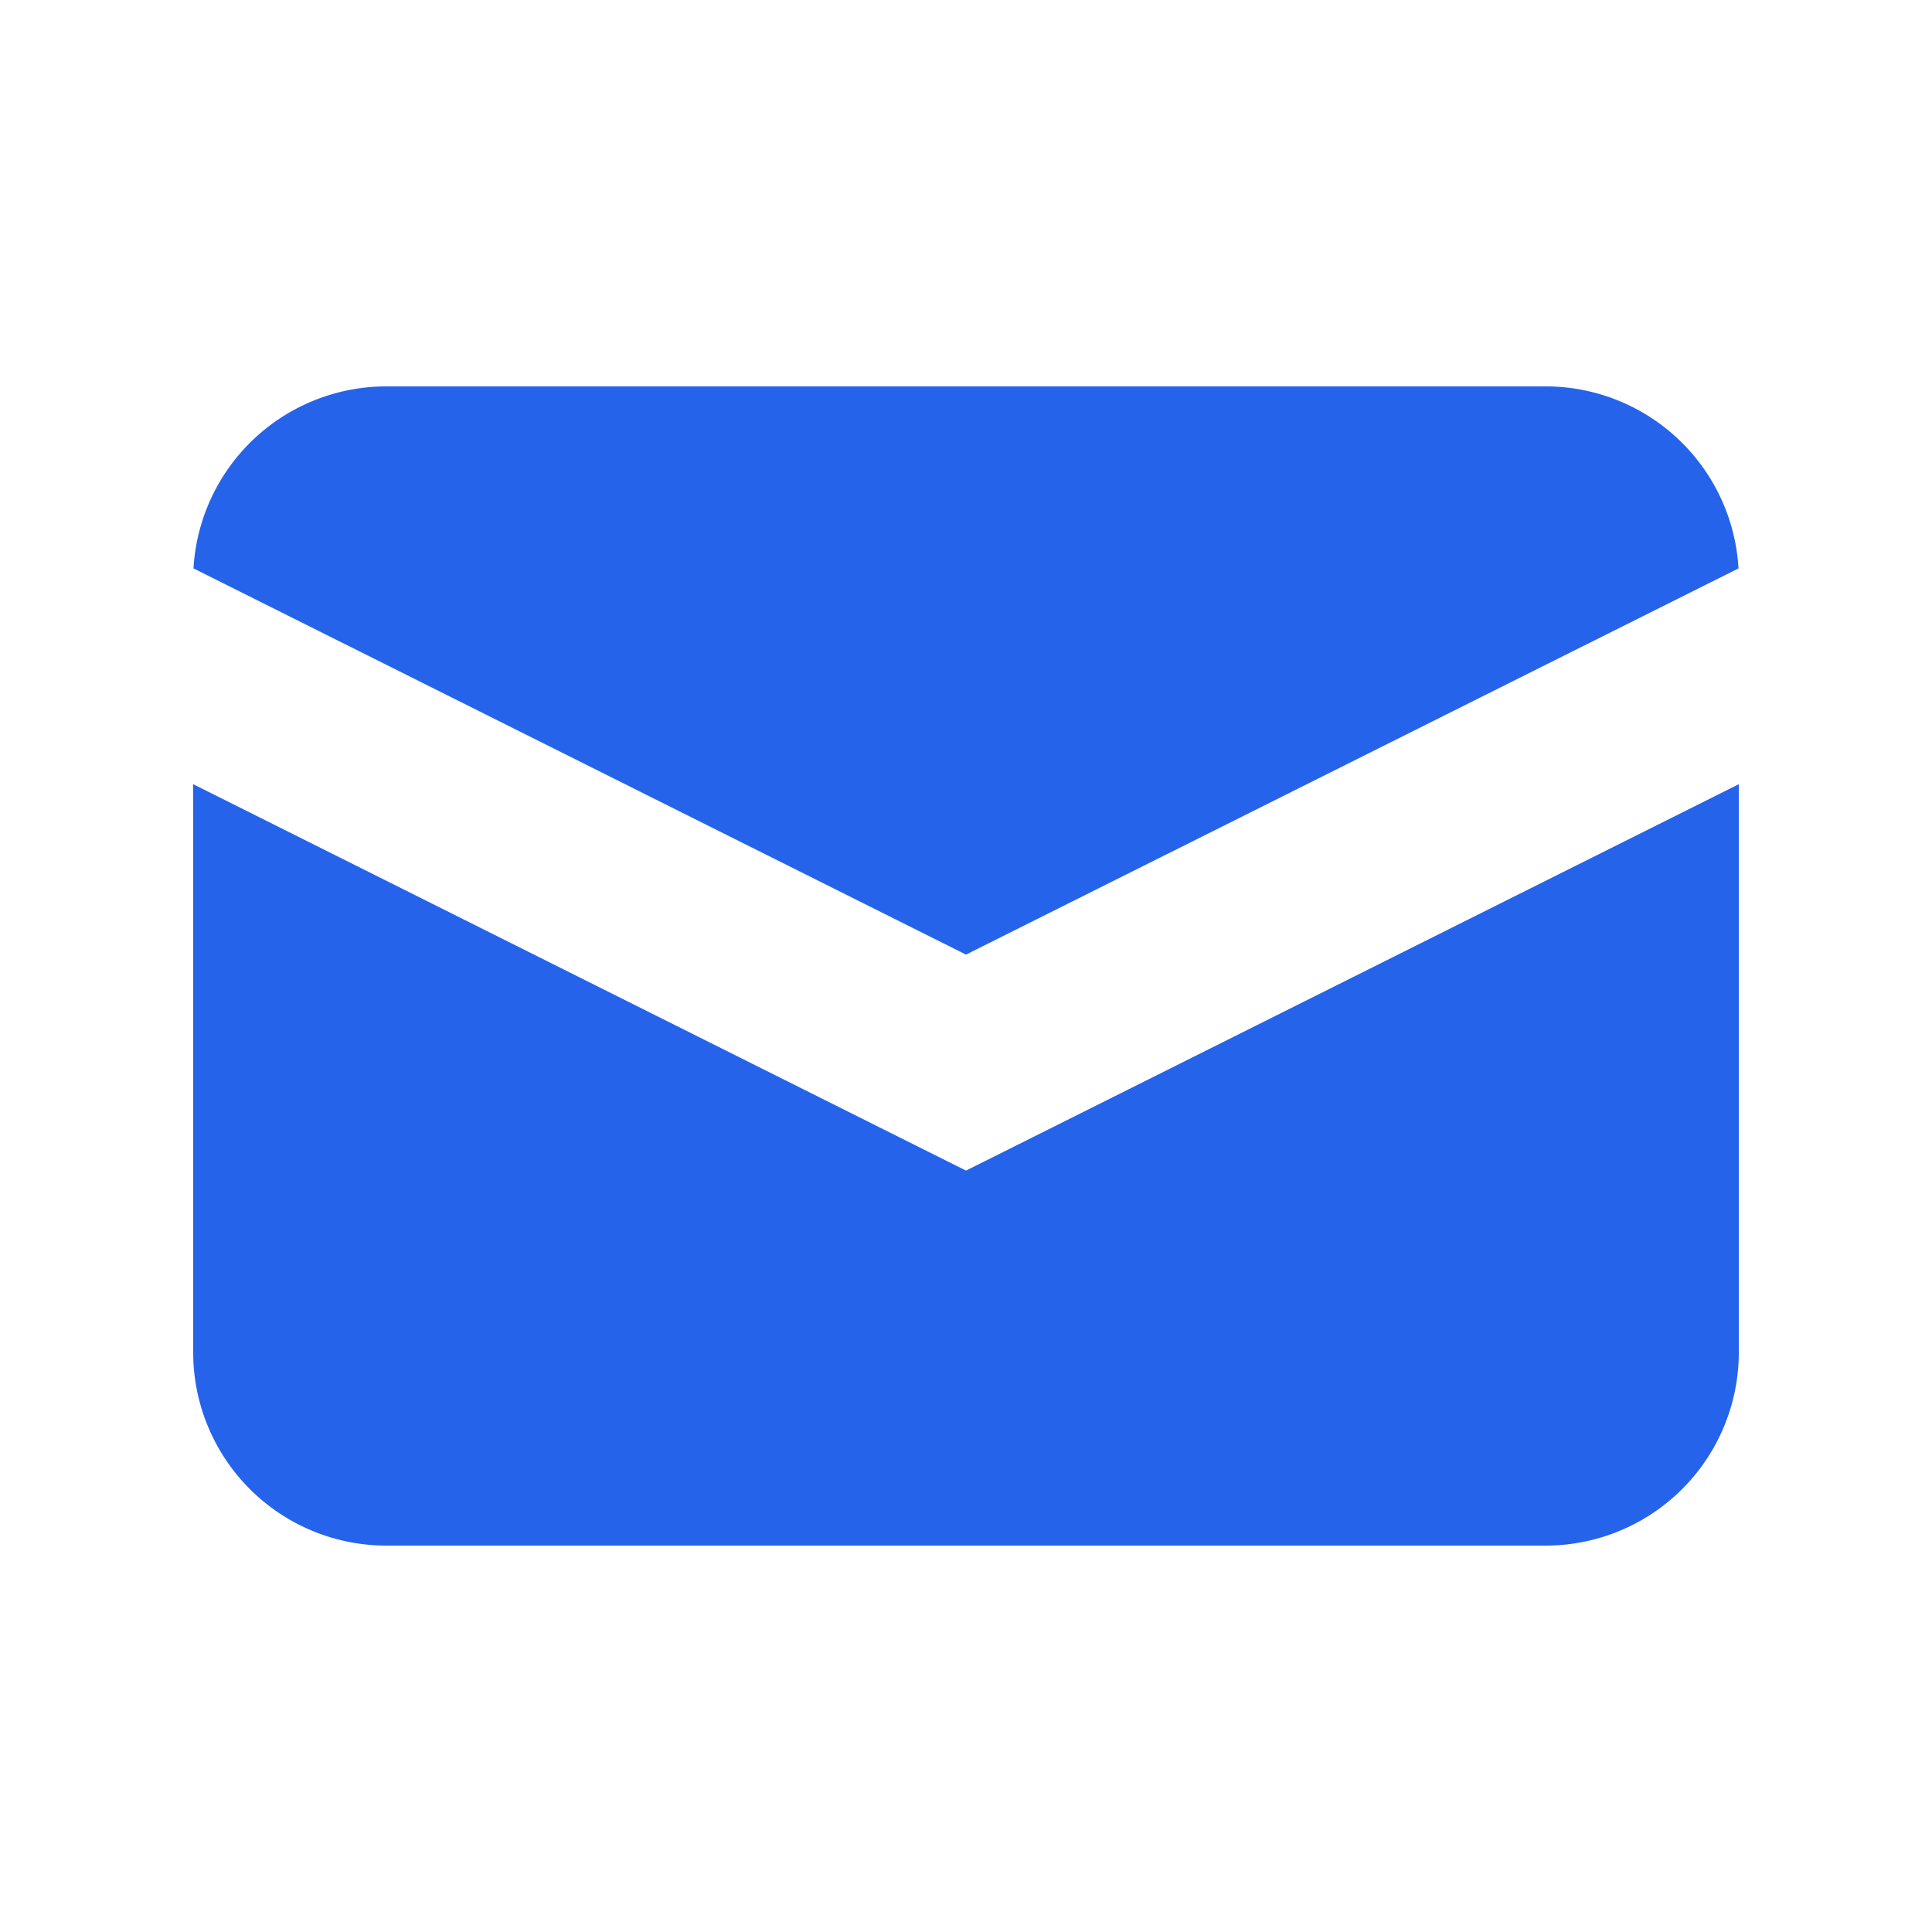
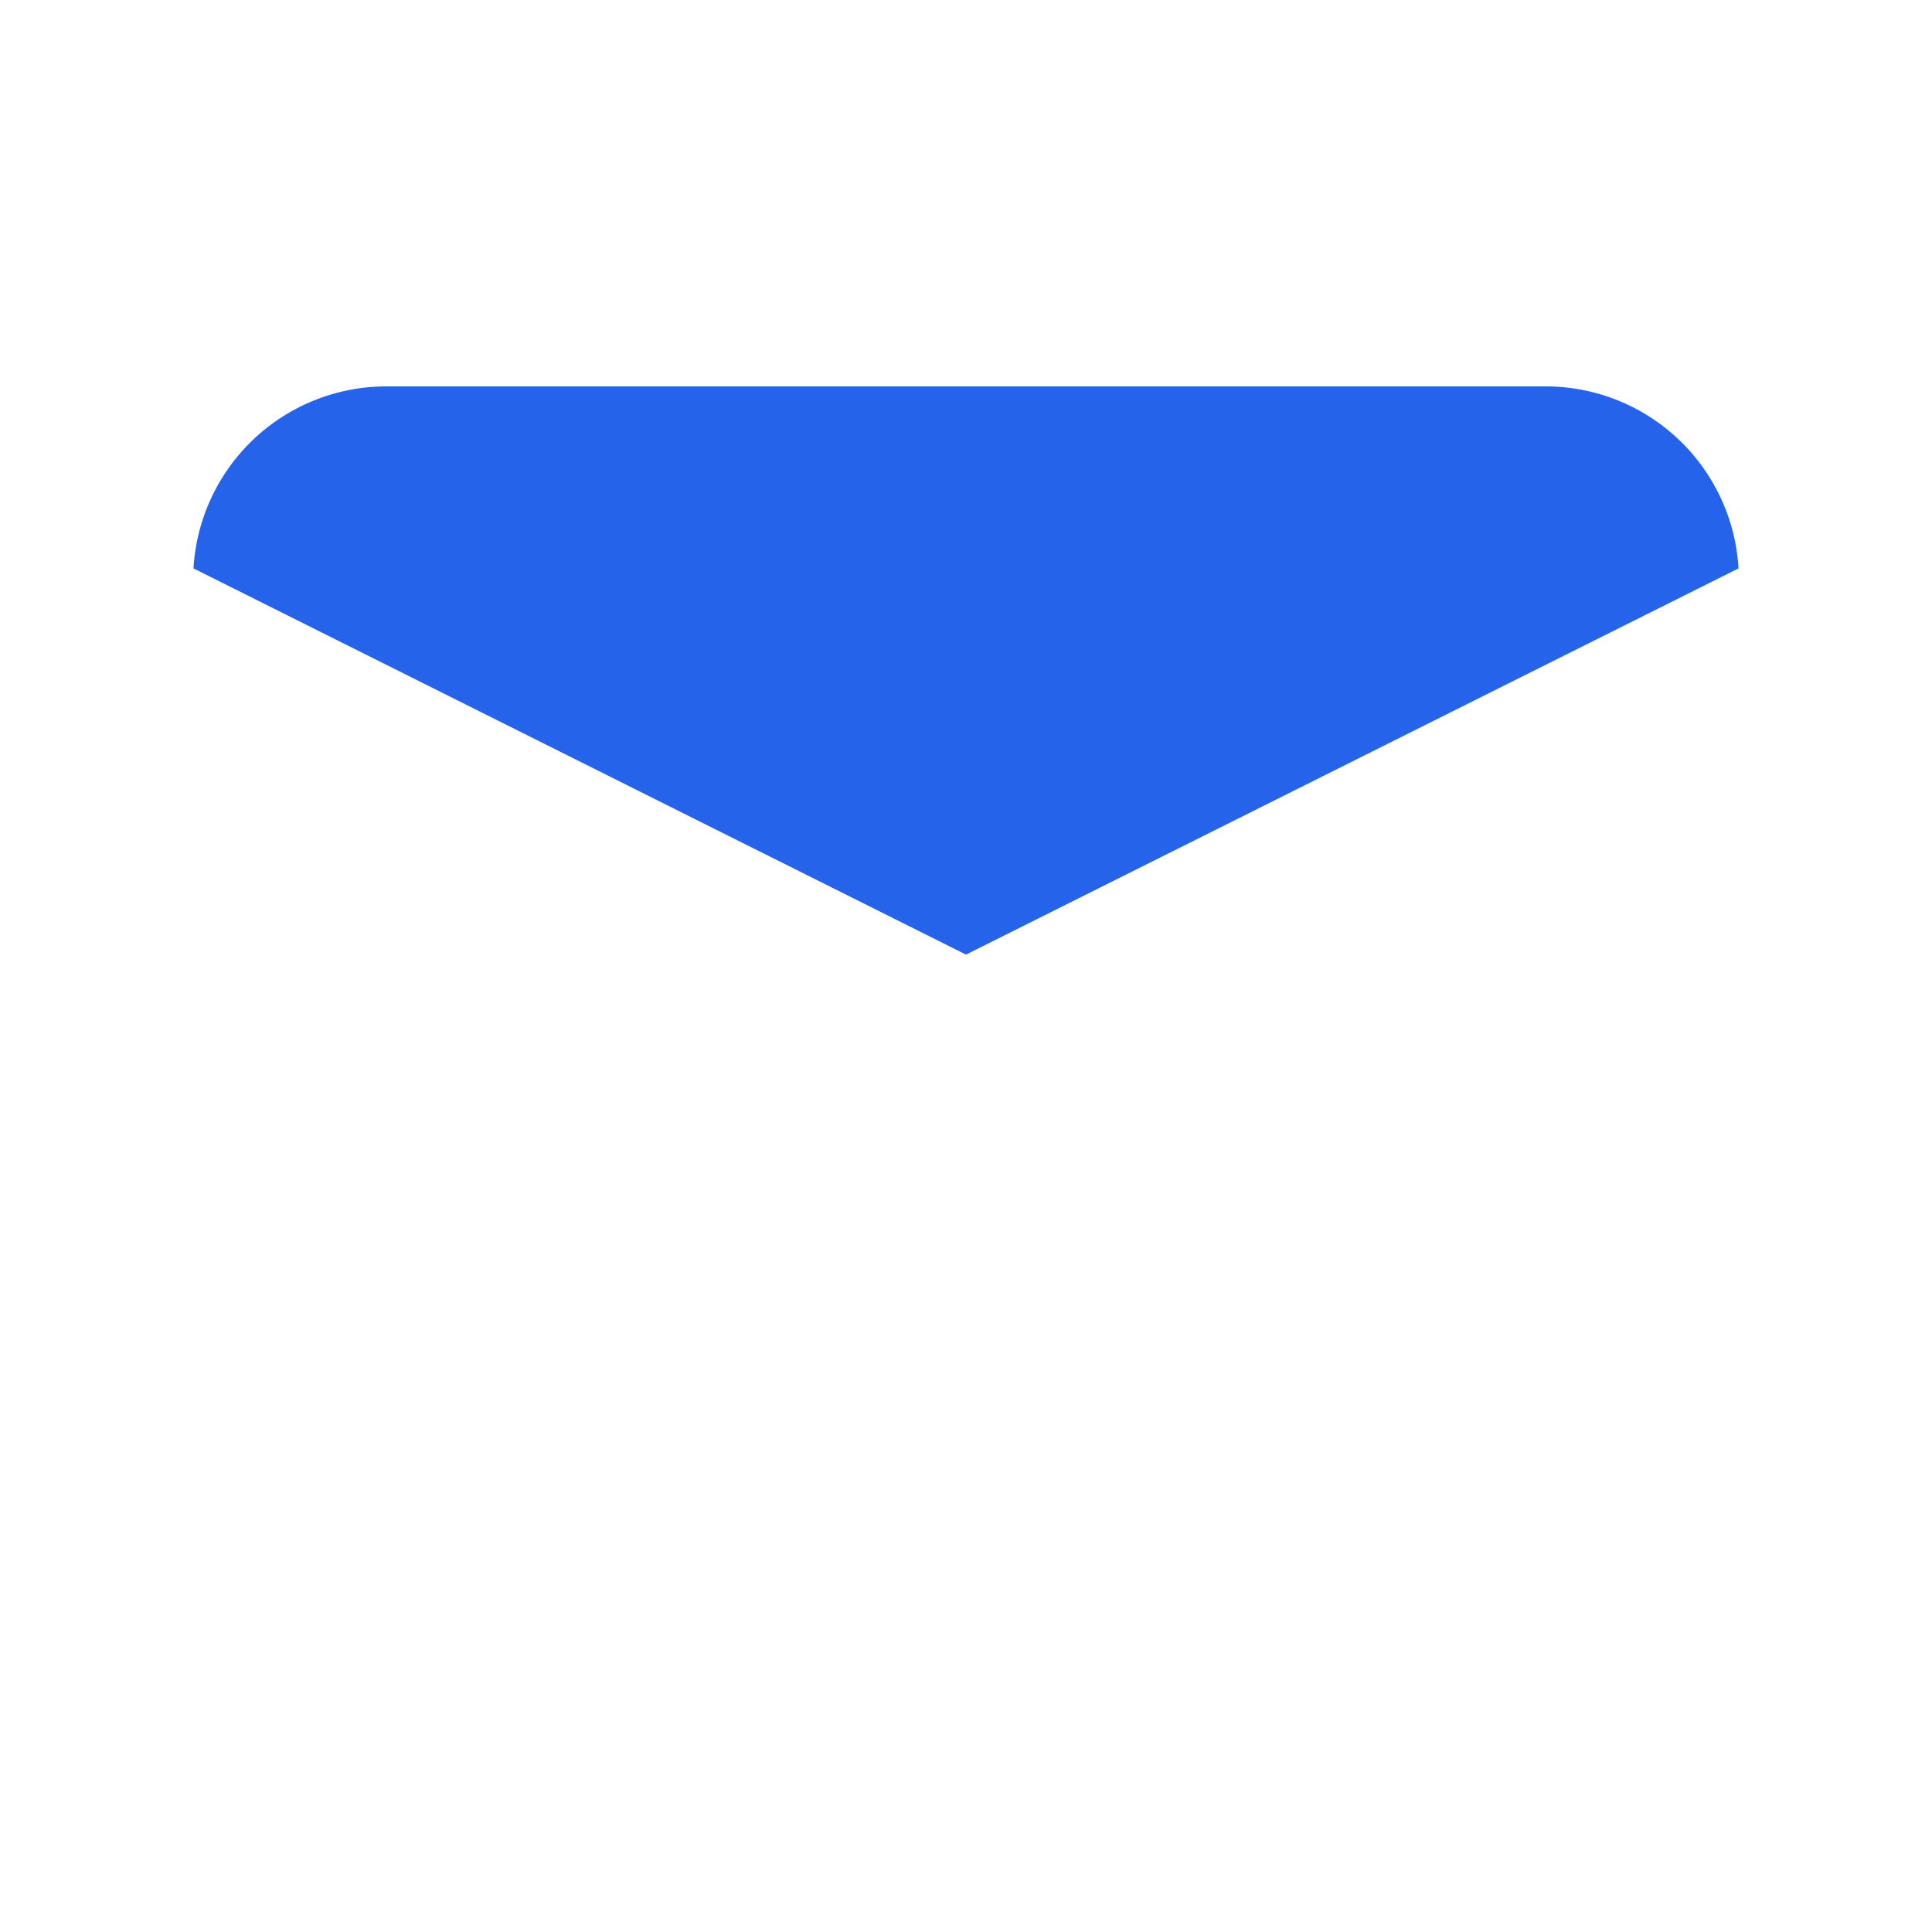
<svg xmlns="http://www.w3.org/2000/svg" fill="#2563eb" viewBox="0 0 20 20">
  <path d="M2.003 5.884 10 9.882l7.997-3.998A2 2 0 0 0 16 4H4a2 2 0 0 0-1.997 1.884" />
-   <path d="m18 8.118-8 4-8-4V14a2 2 0 0 0 2 2h12a2 2 0 0 0 2-2z" />
</svg>